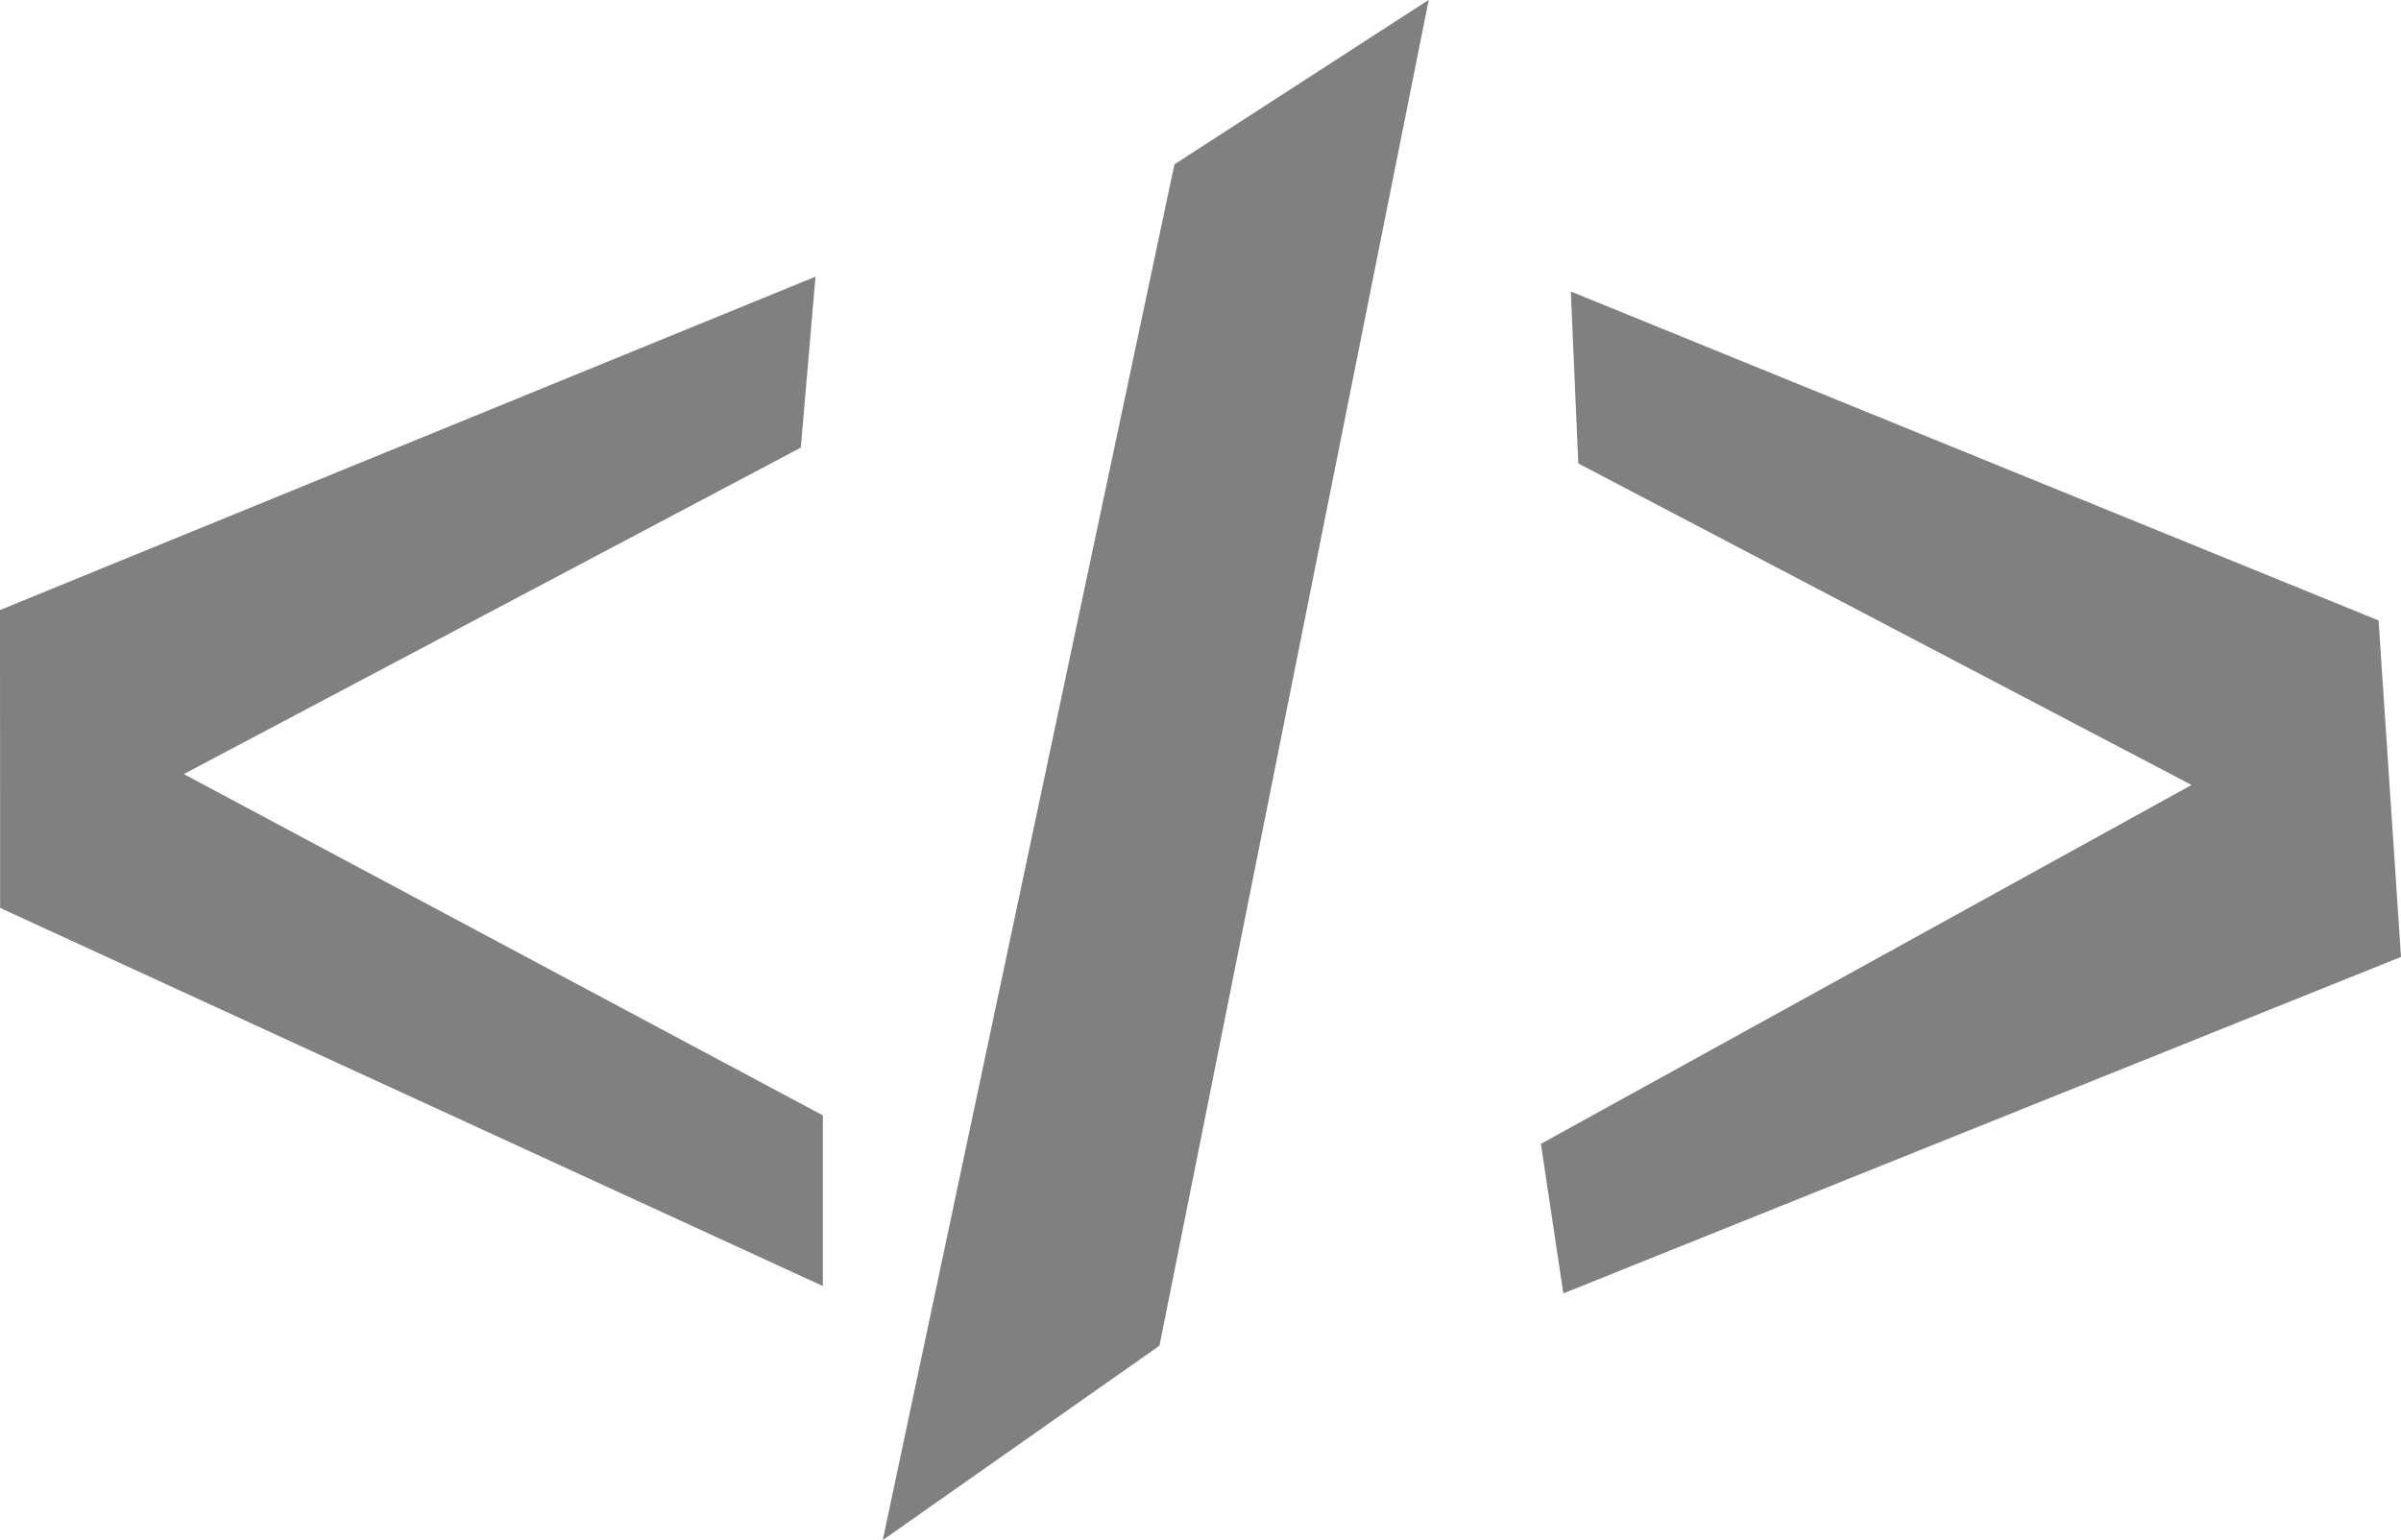
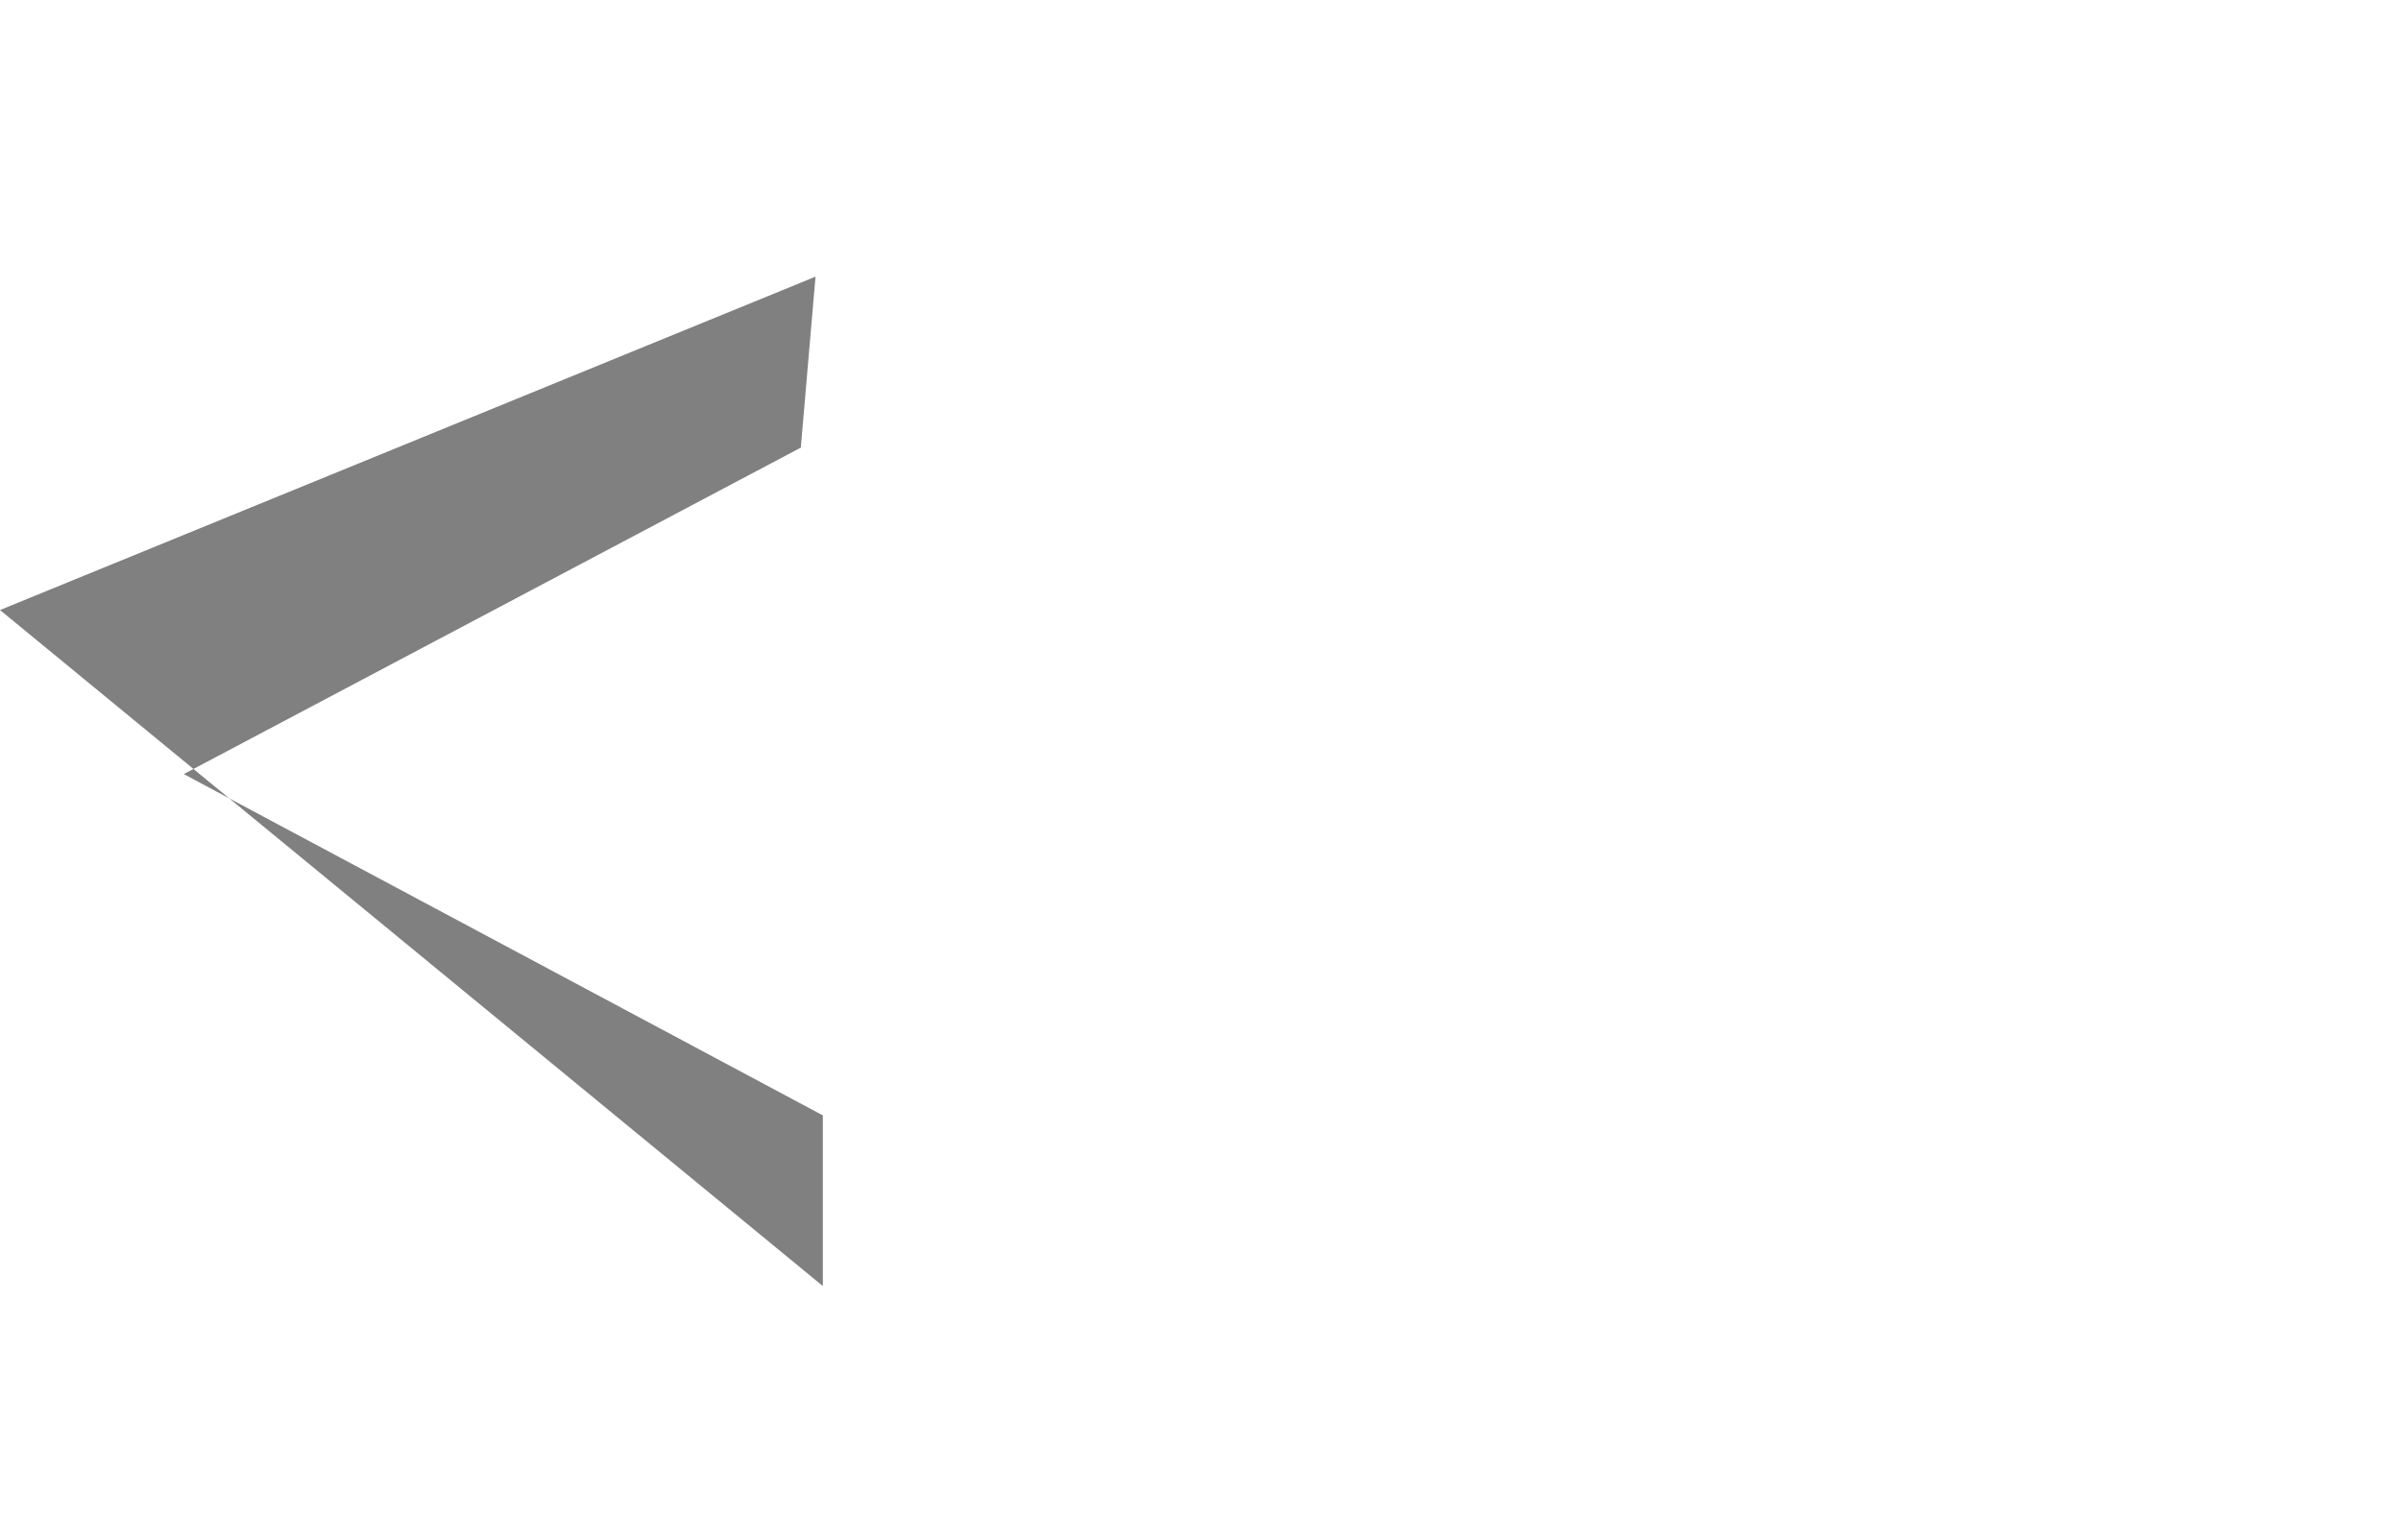
<svg xmlns="http://www.w3.org/2000/svg" width="118mm" height="75.72mm" version="1.1" viewBox="0 0 118 75.72">
  <g transform="translate(-47.411 -103.66)">
-     <path d="m47.411 133.65 40.079-16.389-0.722 8.404-30.325 16.05 31.408 16.779v8.39l-40.433-18.589z" style="fill:grey;stroke-width:.261" />
-     <path d="m105.13 111.74 12.498-8.087-13.233 66.163-13.6 9.557z" style="fill:grey;stroke-width:.265" />
-     <path d="m124.61 117.99 0.368 8.454 30.141 15.806-31.979 17.644 1.103 7.351 41.168-16.541-1.103-16.541z" style="fill:grey;stroke-width:.265" />
+     <path d="m47.411 133.65 40.079-16.389-0.722 8.404-30.325 16.05 31.408 16.779v8.39z" style="fill:grey;stroke-width:.261" />
  </g>
</svg>